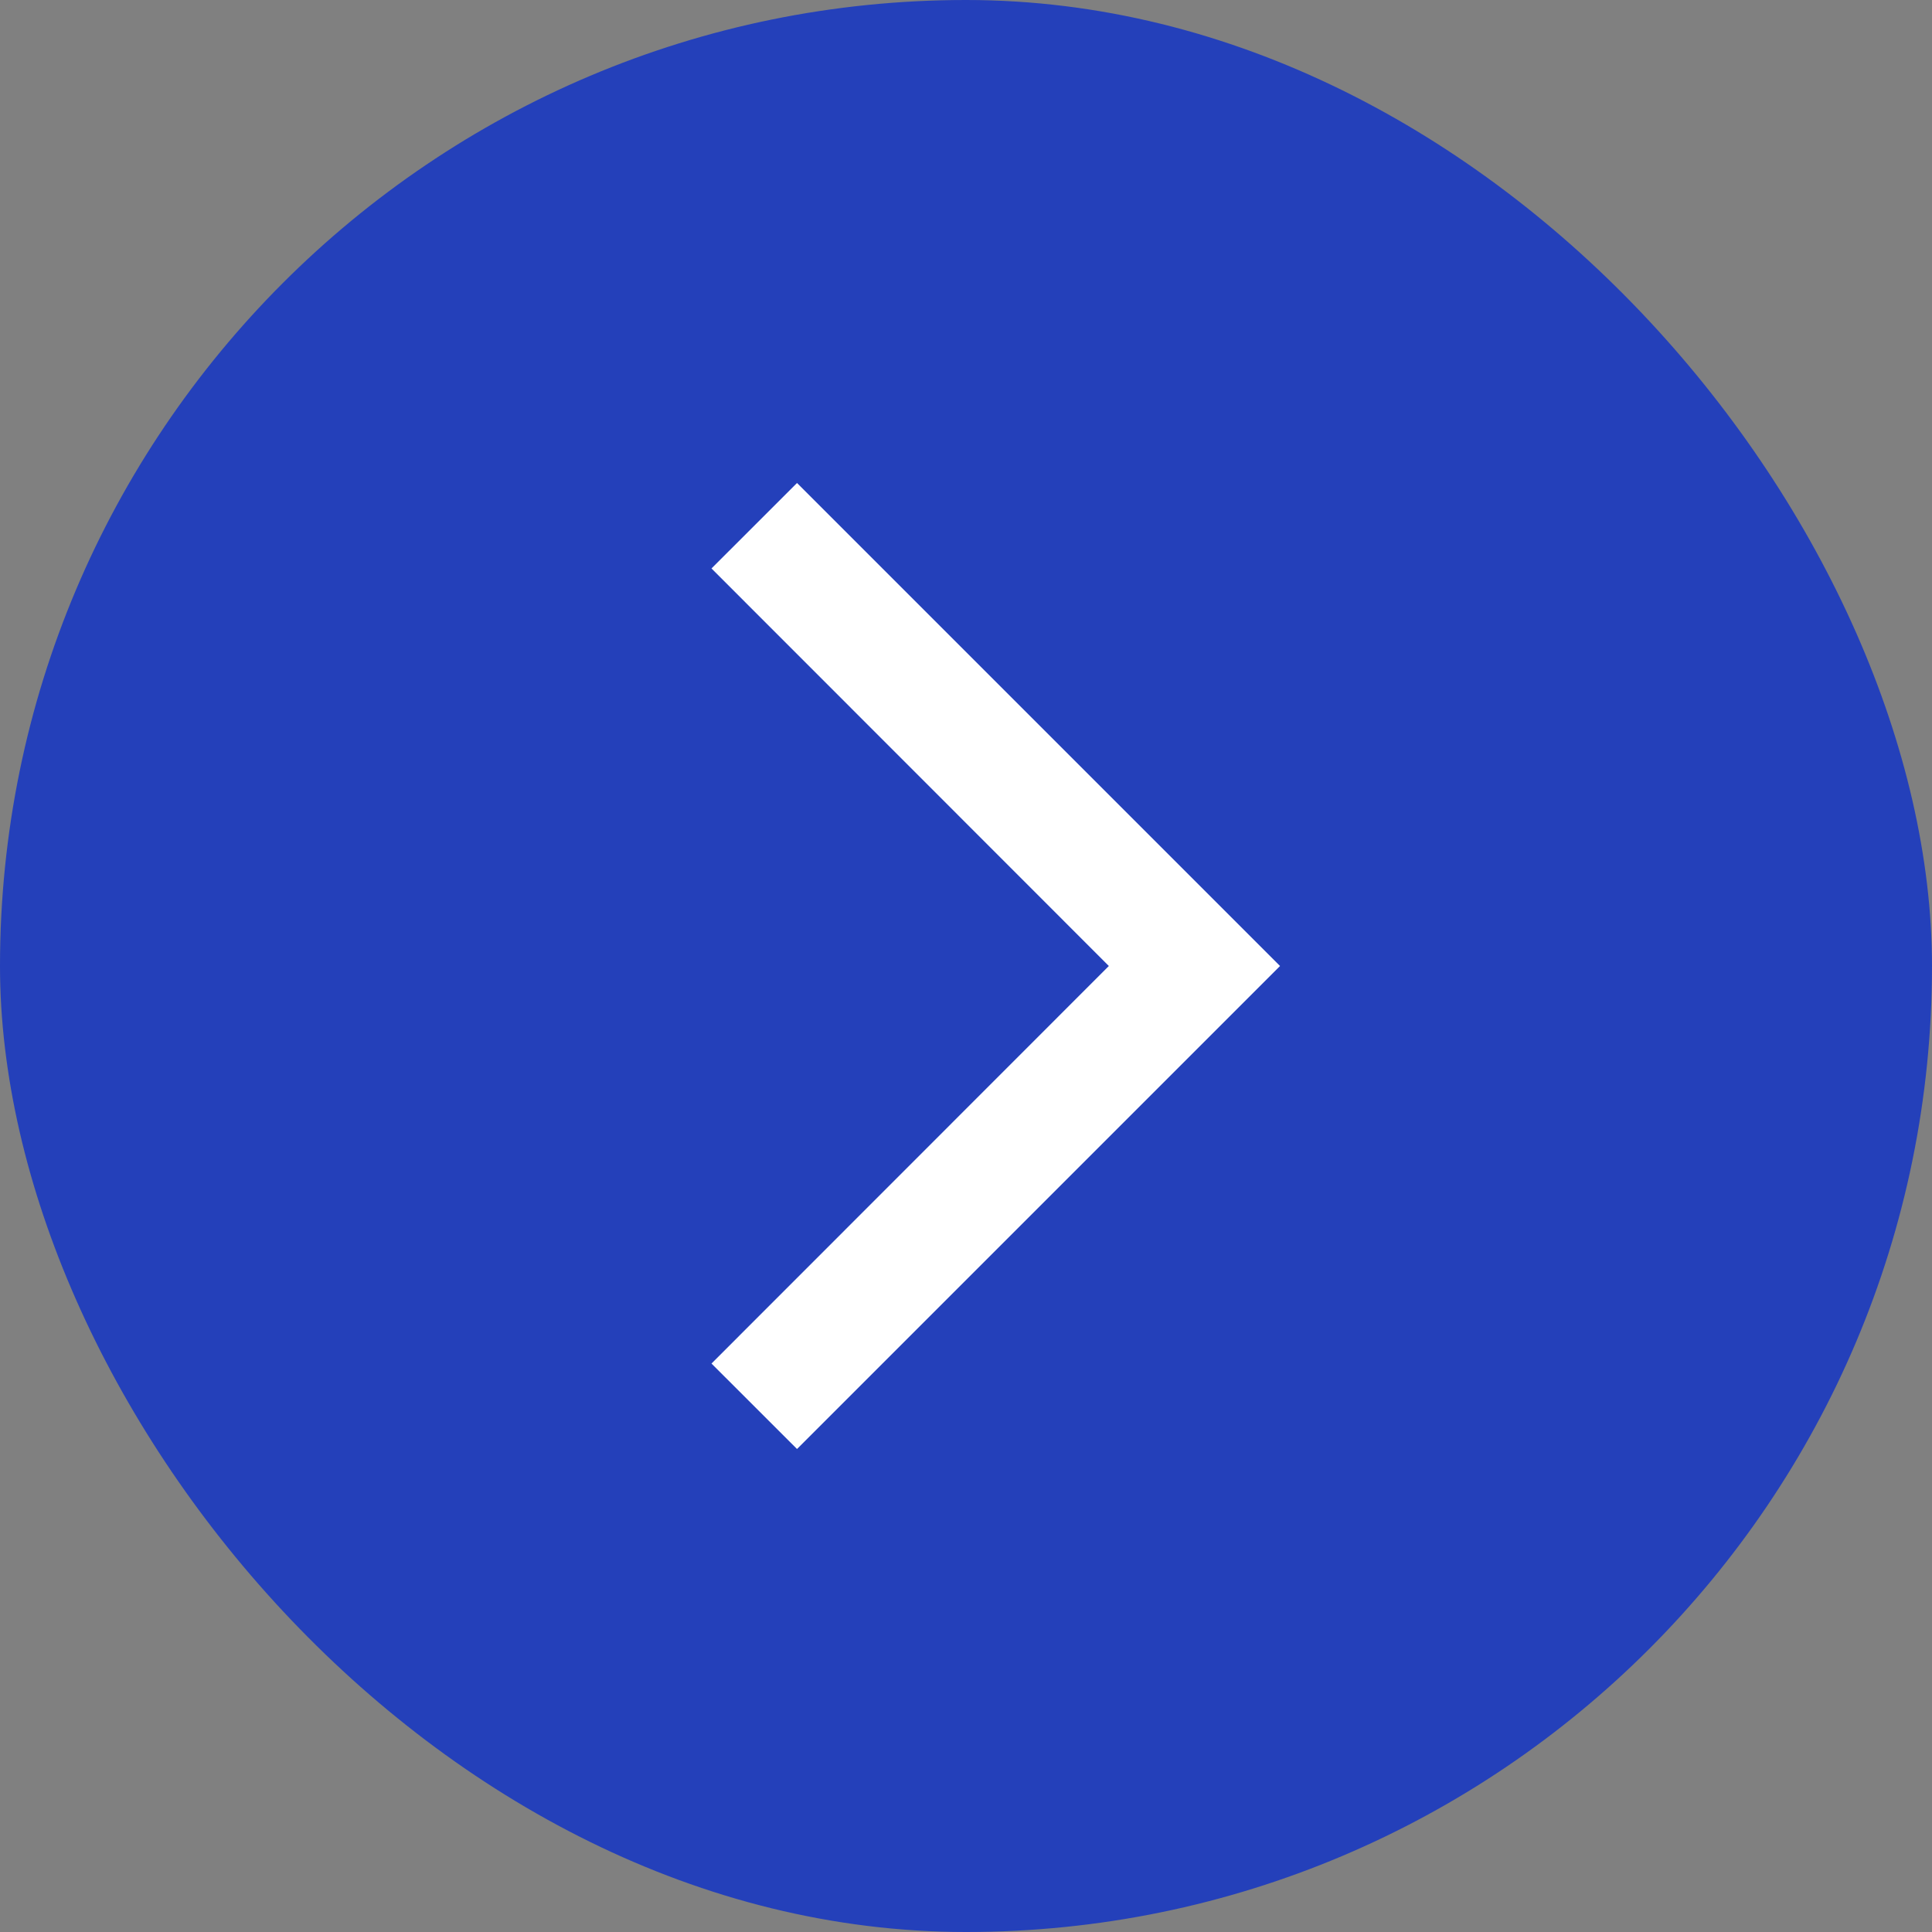
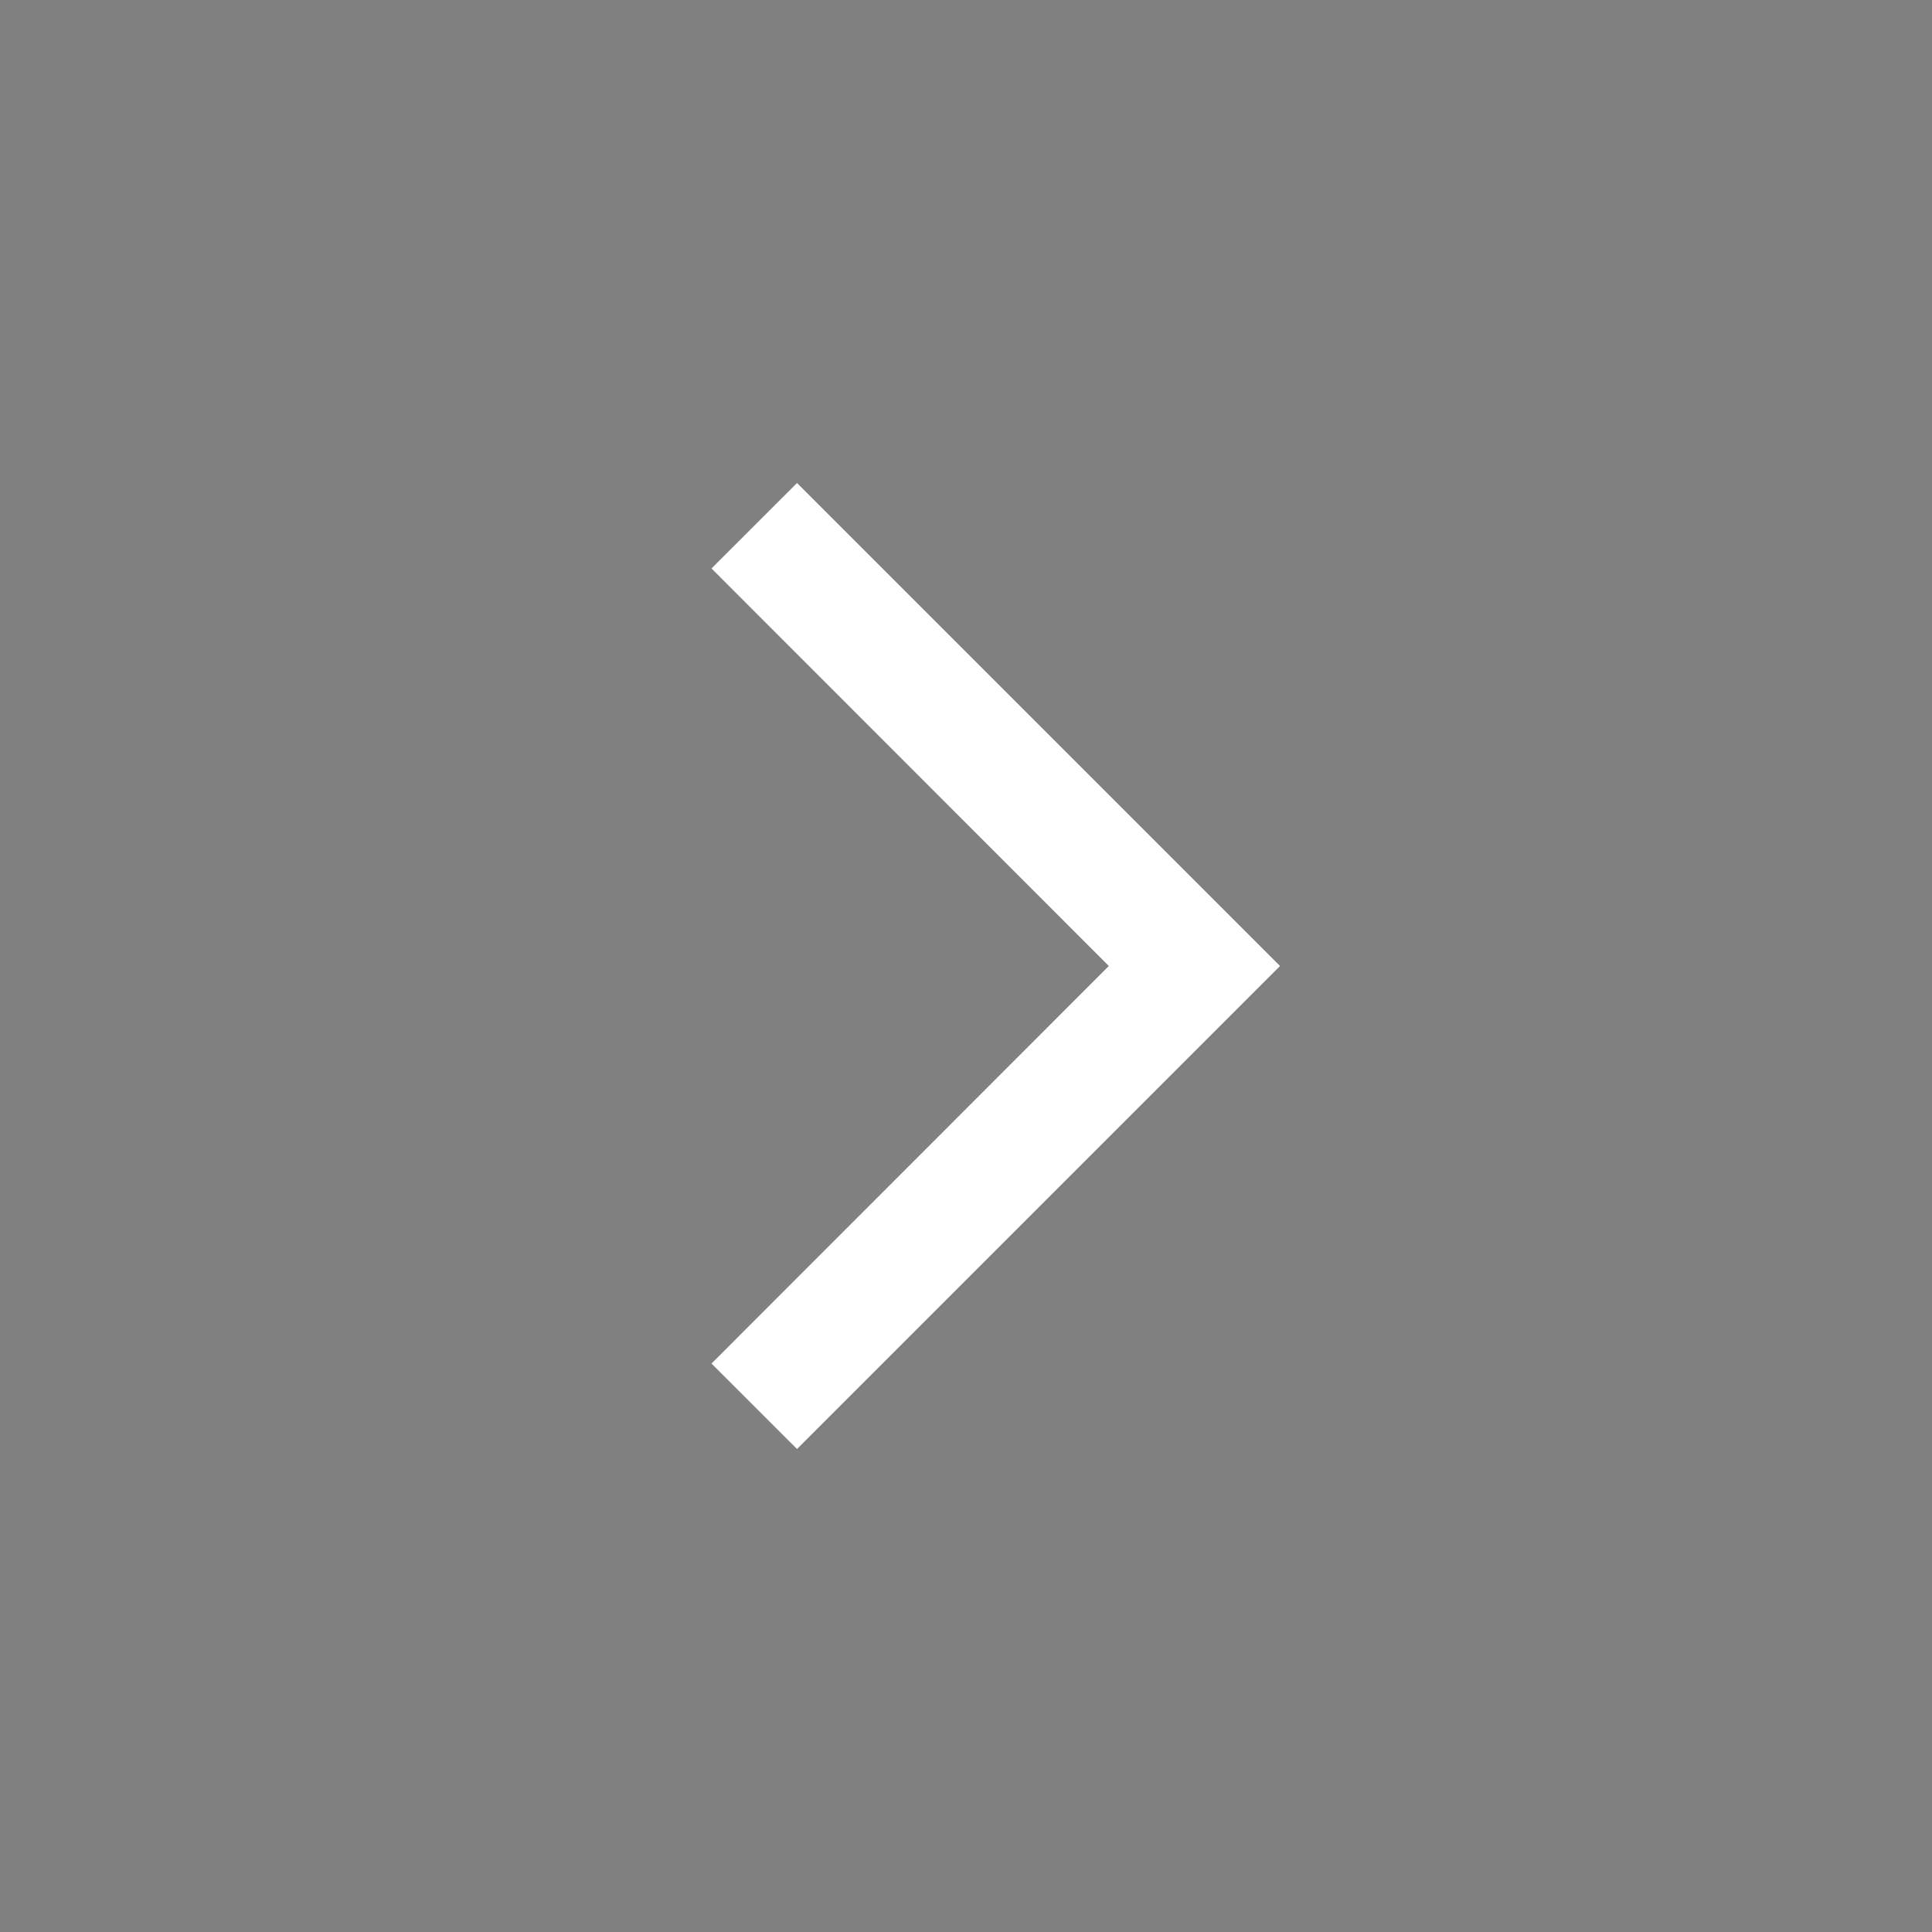
<svg xmlns="http://www.w3.org/2000/svg" width="30" height="30">
  <rect width="100%" height="100%" fill="#808080" stroke="none" />
  <g transform="translate(-264 -91)">
-     <rect width="30" height="30" rx="15" transform="rotate(180 147 60.5)" fill="#2440ba" />
    <path d="m275.048 112.173 1.328 1.327 7.5-7.5-7.5-7.5-1.328 1.327 6.17 6.173Z" fill="#fff" />
  </g>
</svg>